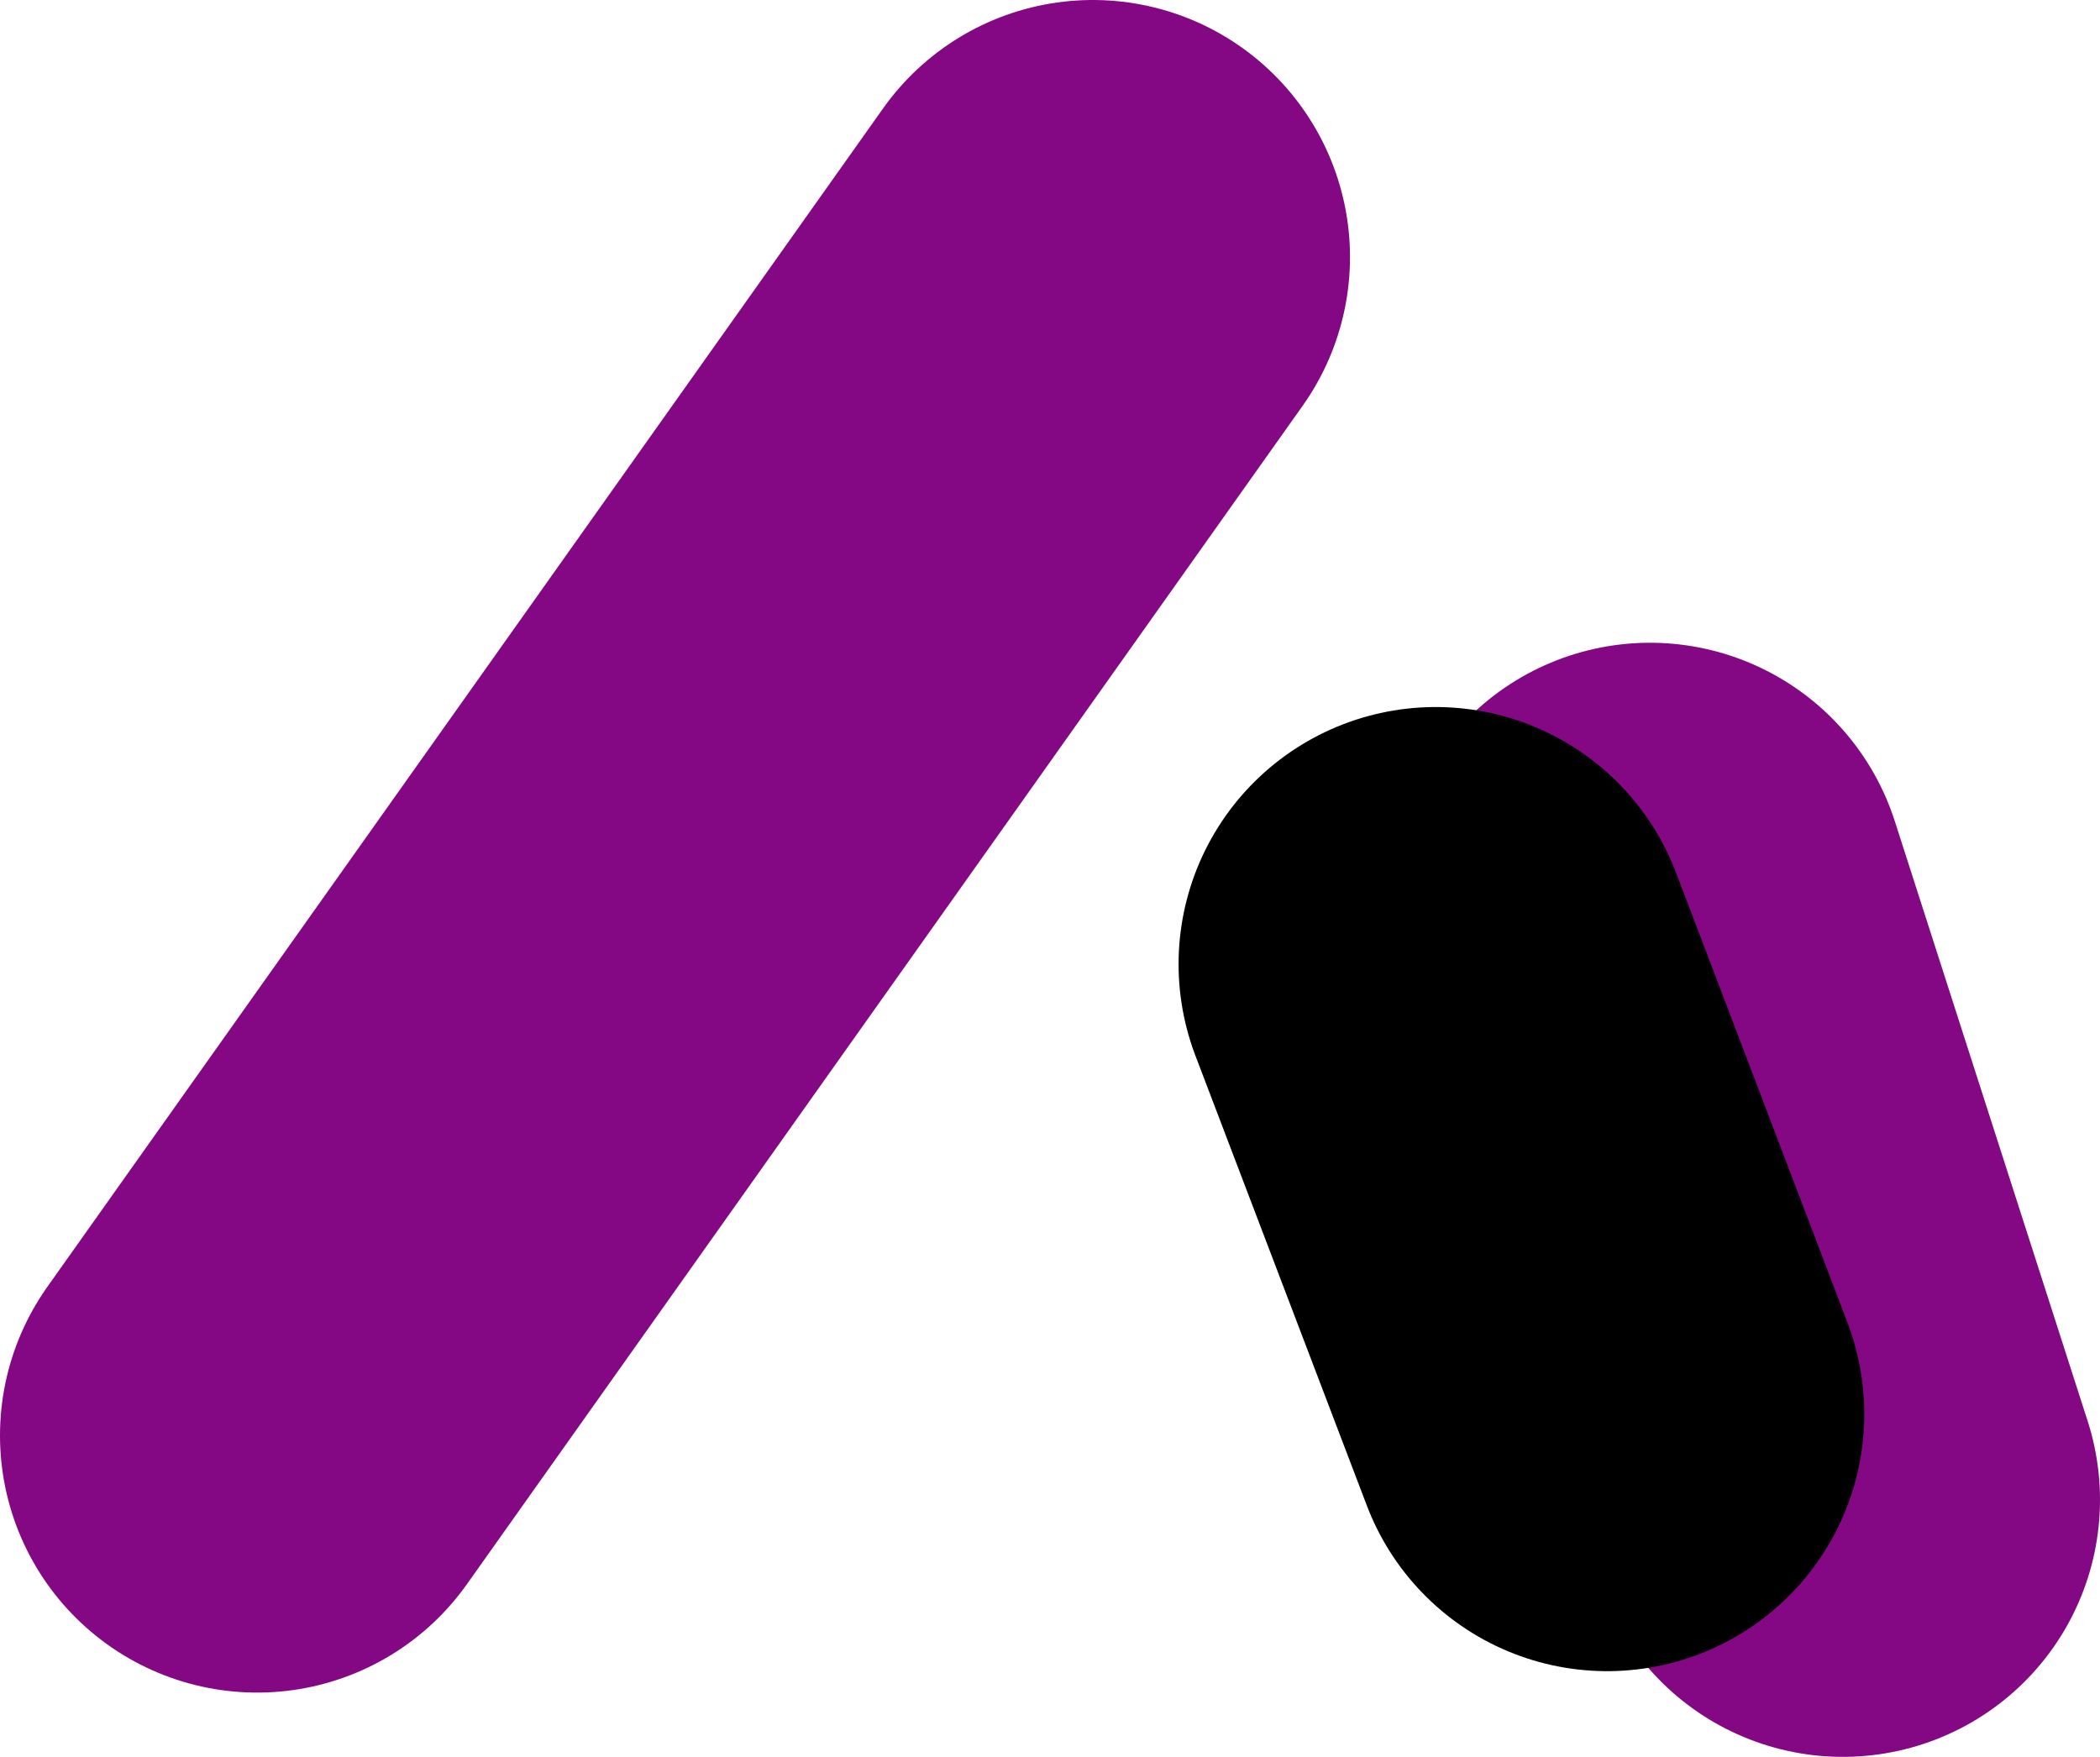
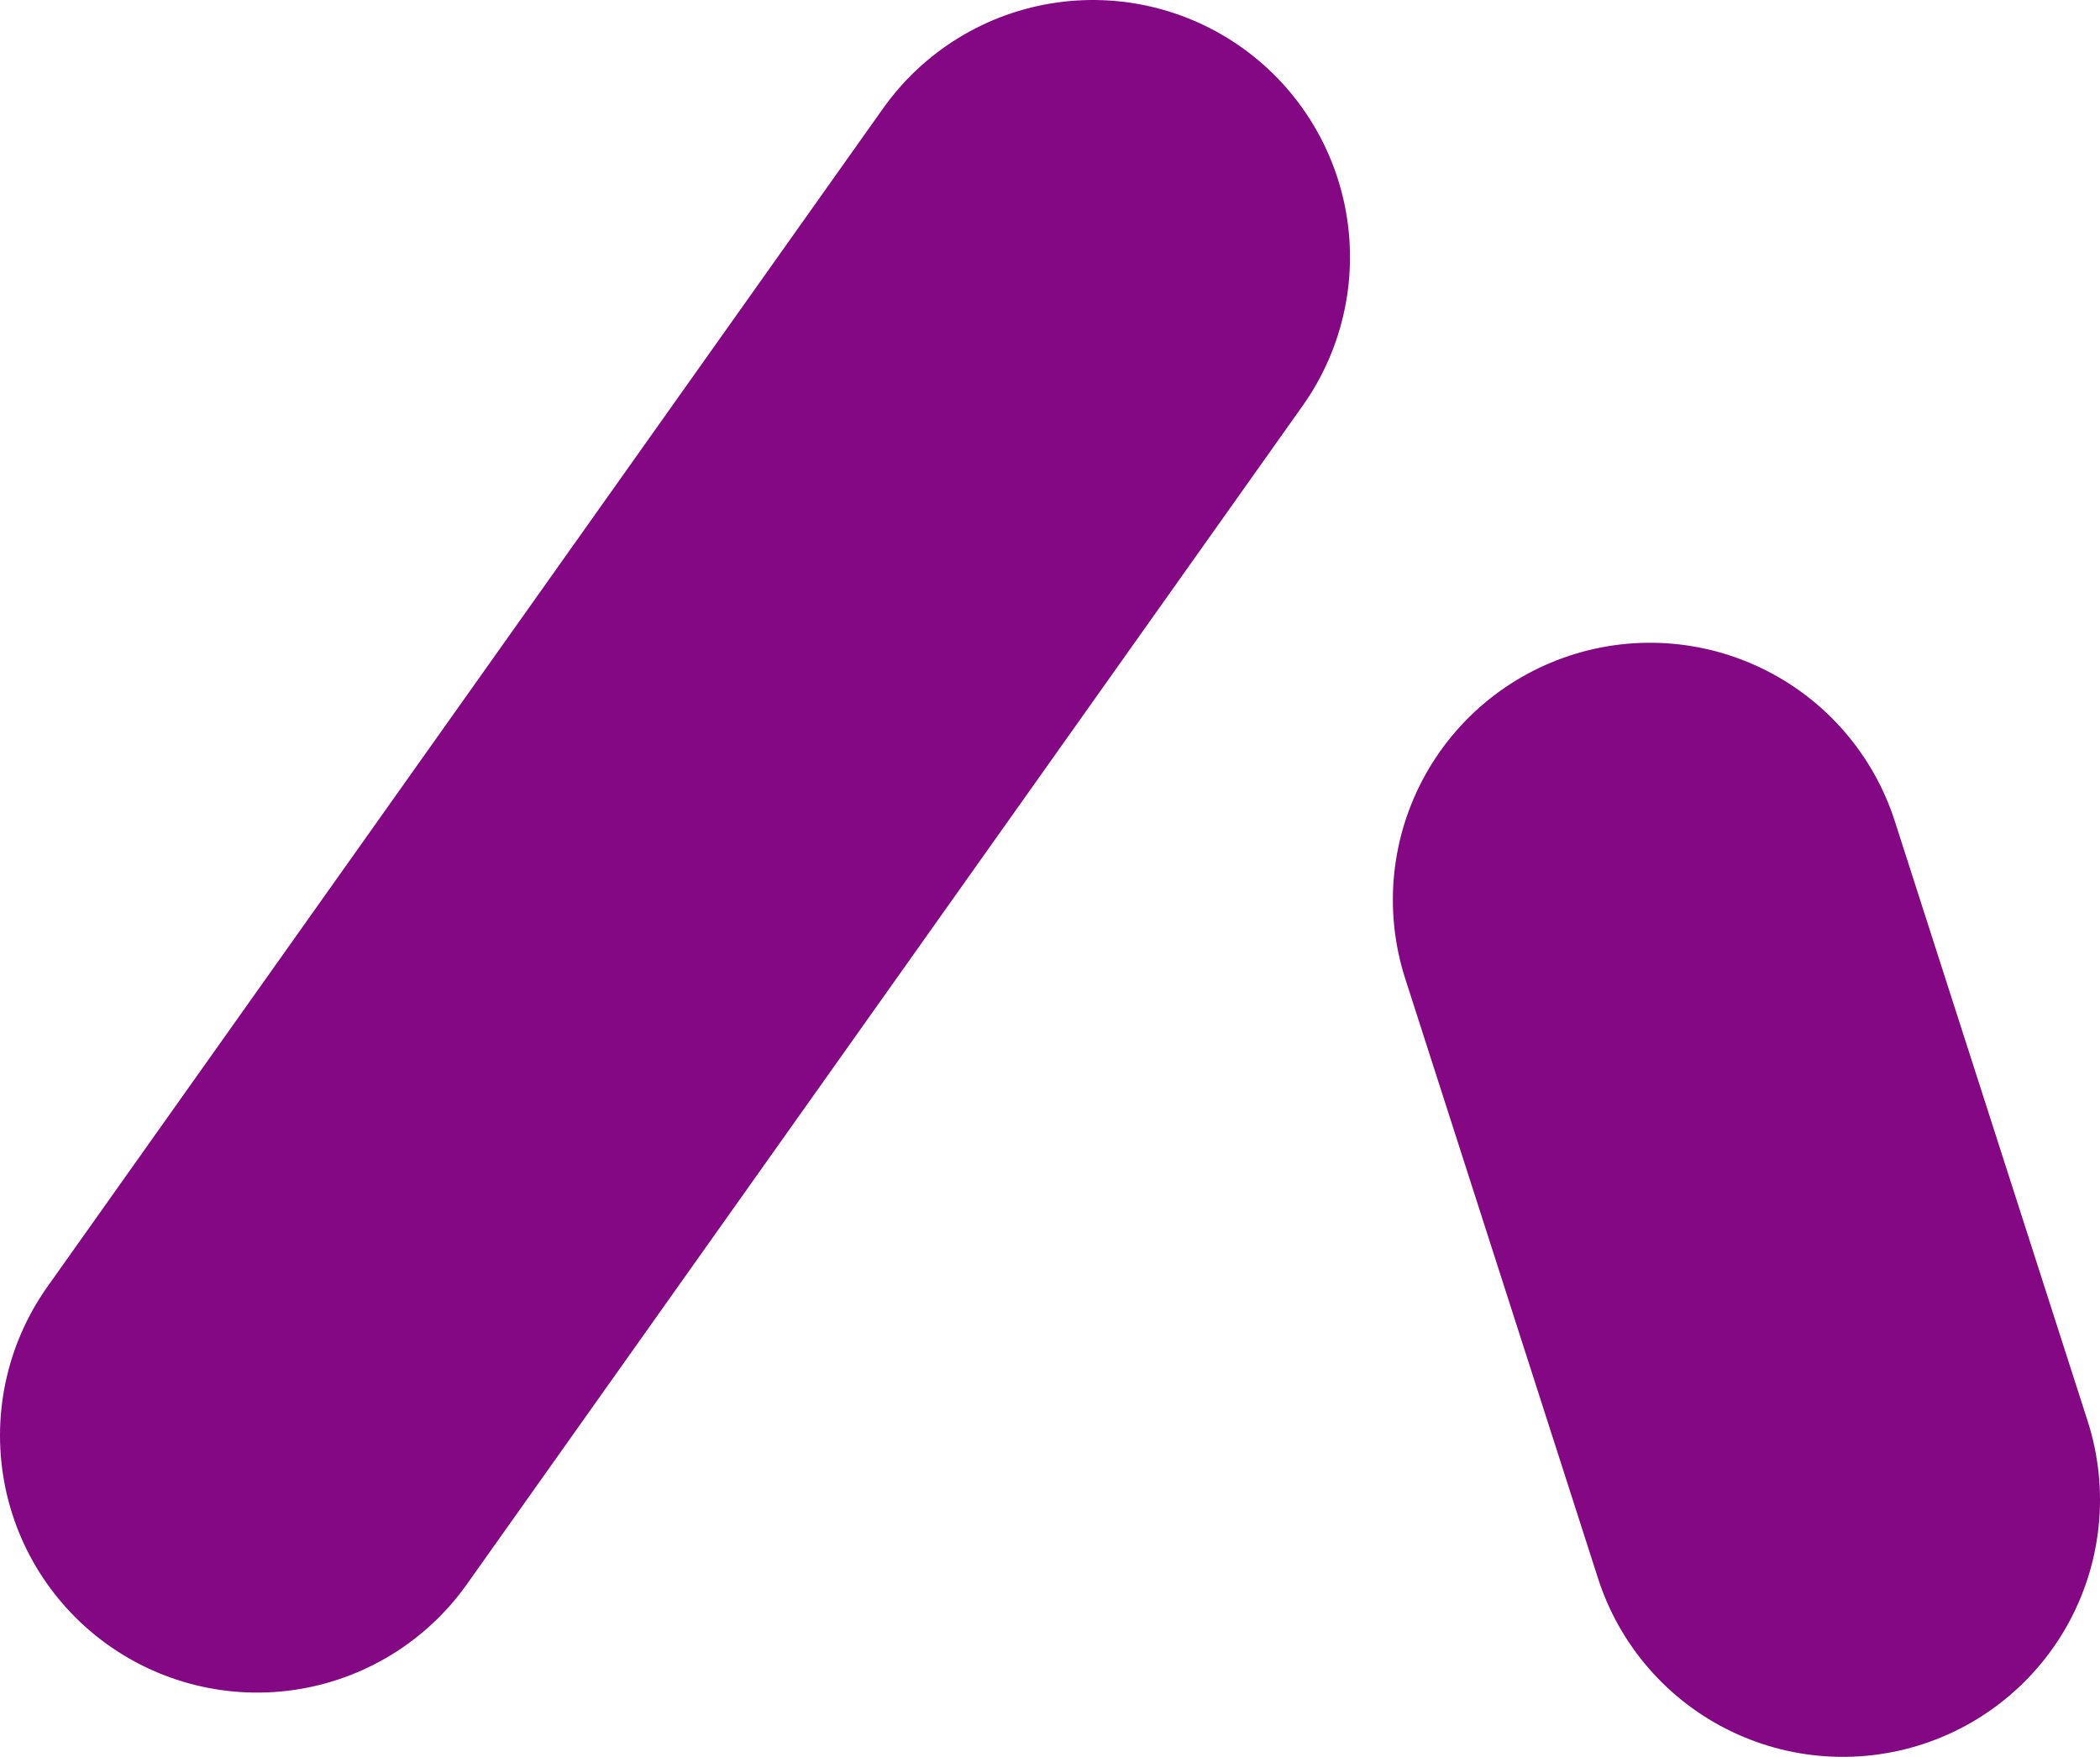
<svg xmlns="http://www.w3.org/2000/svg" height="20.5px" width="24.5px">
  <g transform="matrix(1.0, 0.0, 0.0, 1.0, 91.0, 7.65)">
    <path d="M-71.75 2.85 L-69.5 9.85 M-78.25 -4.65 L-88.0 9.1" fill="none" stroke="#840783" stroke-linecap="round" stroke-linejoin="round" stroke-width="6.0" />
-     <path d="M-72.25 8.85 L-74.25 3.6" fill="none" stroke="#000000" stroke-linecap="round" stroke-linejoin="round" stroke-width="6.0" />
  </g>
</svg>